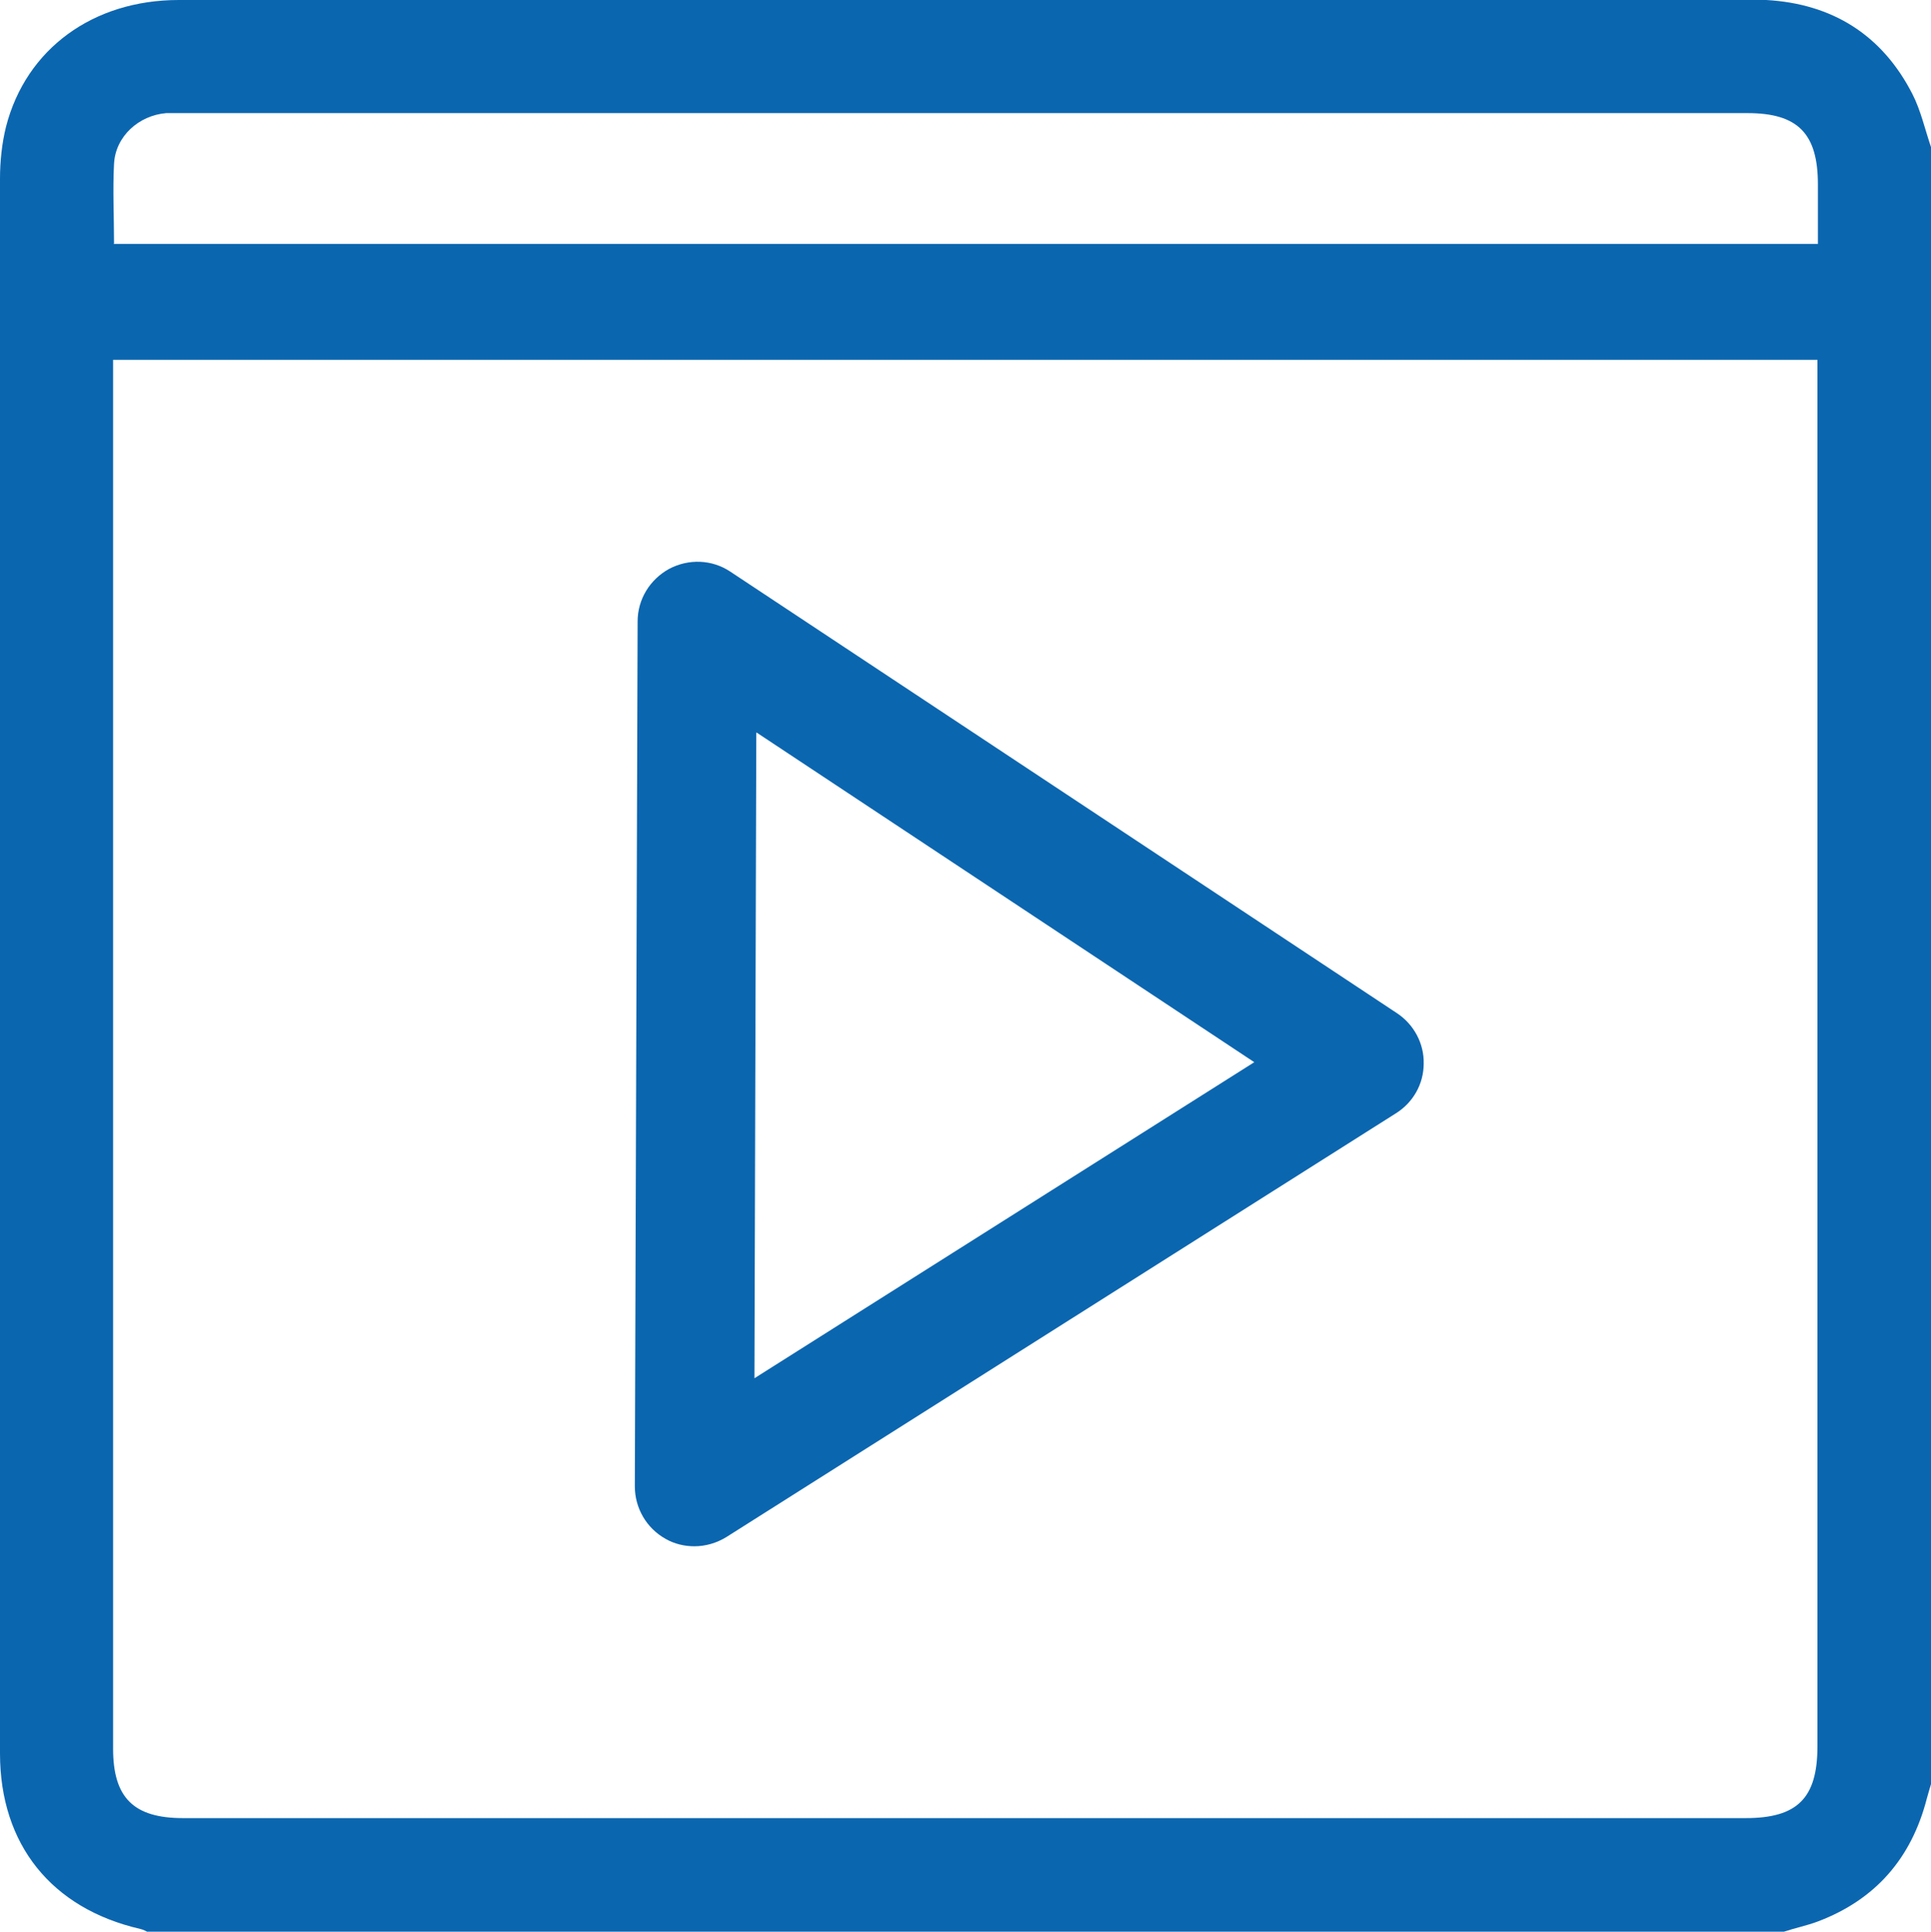
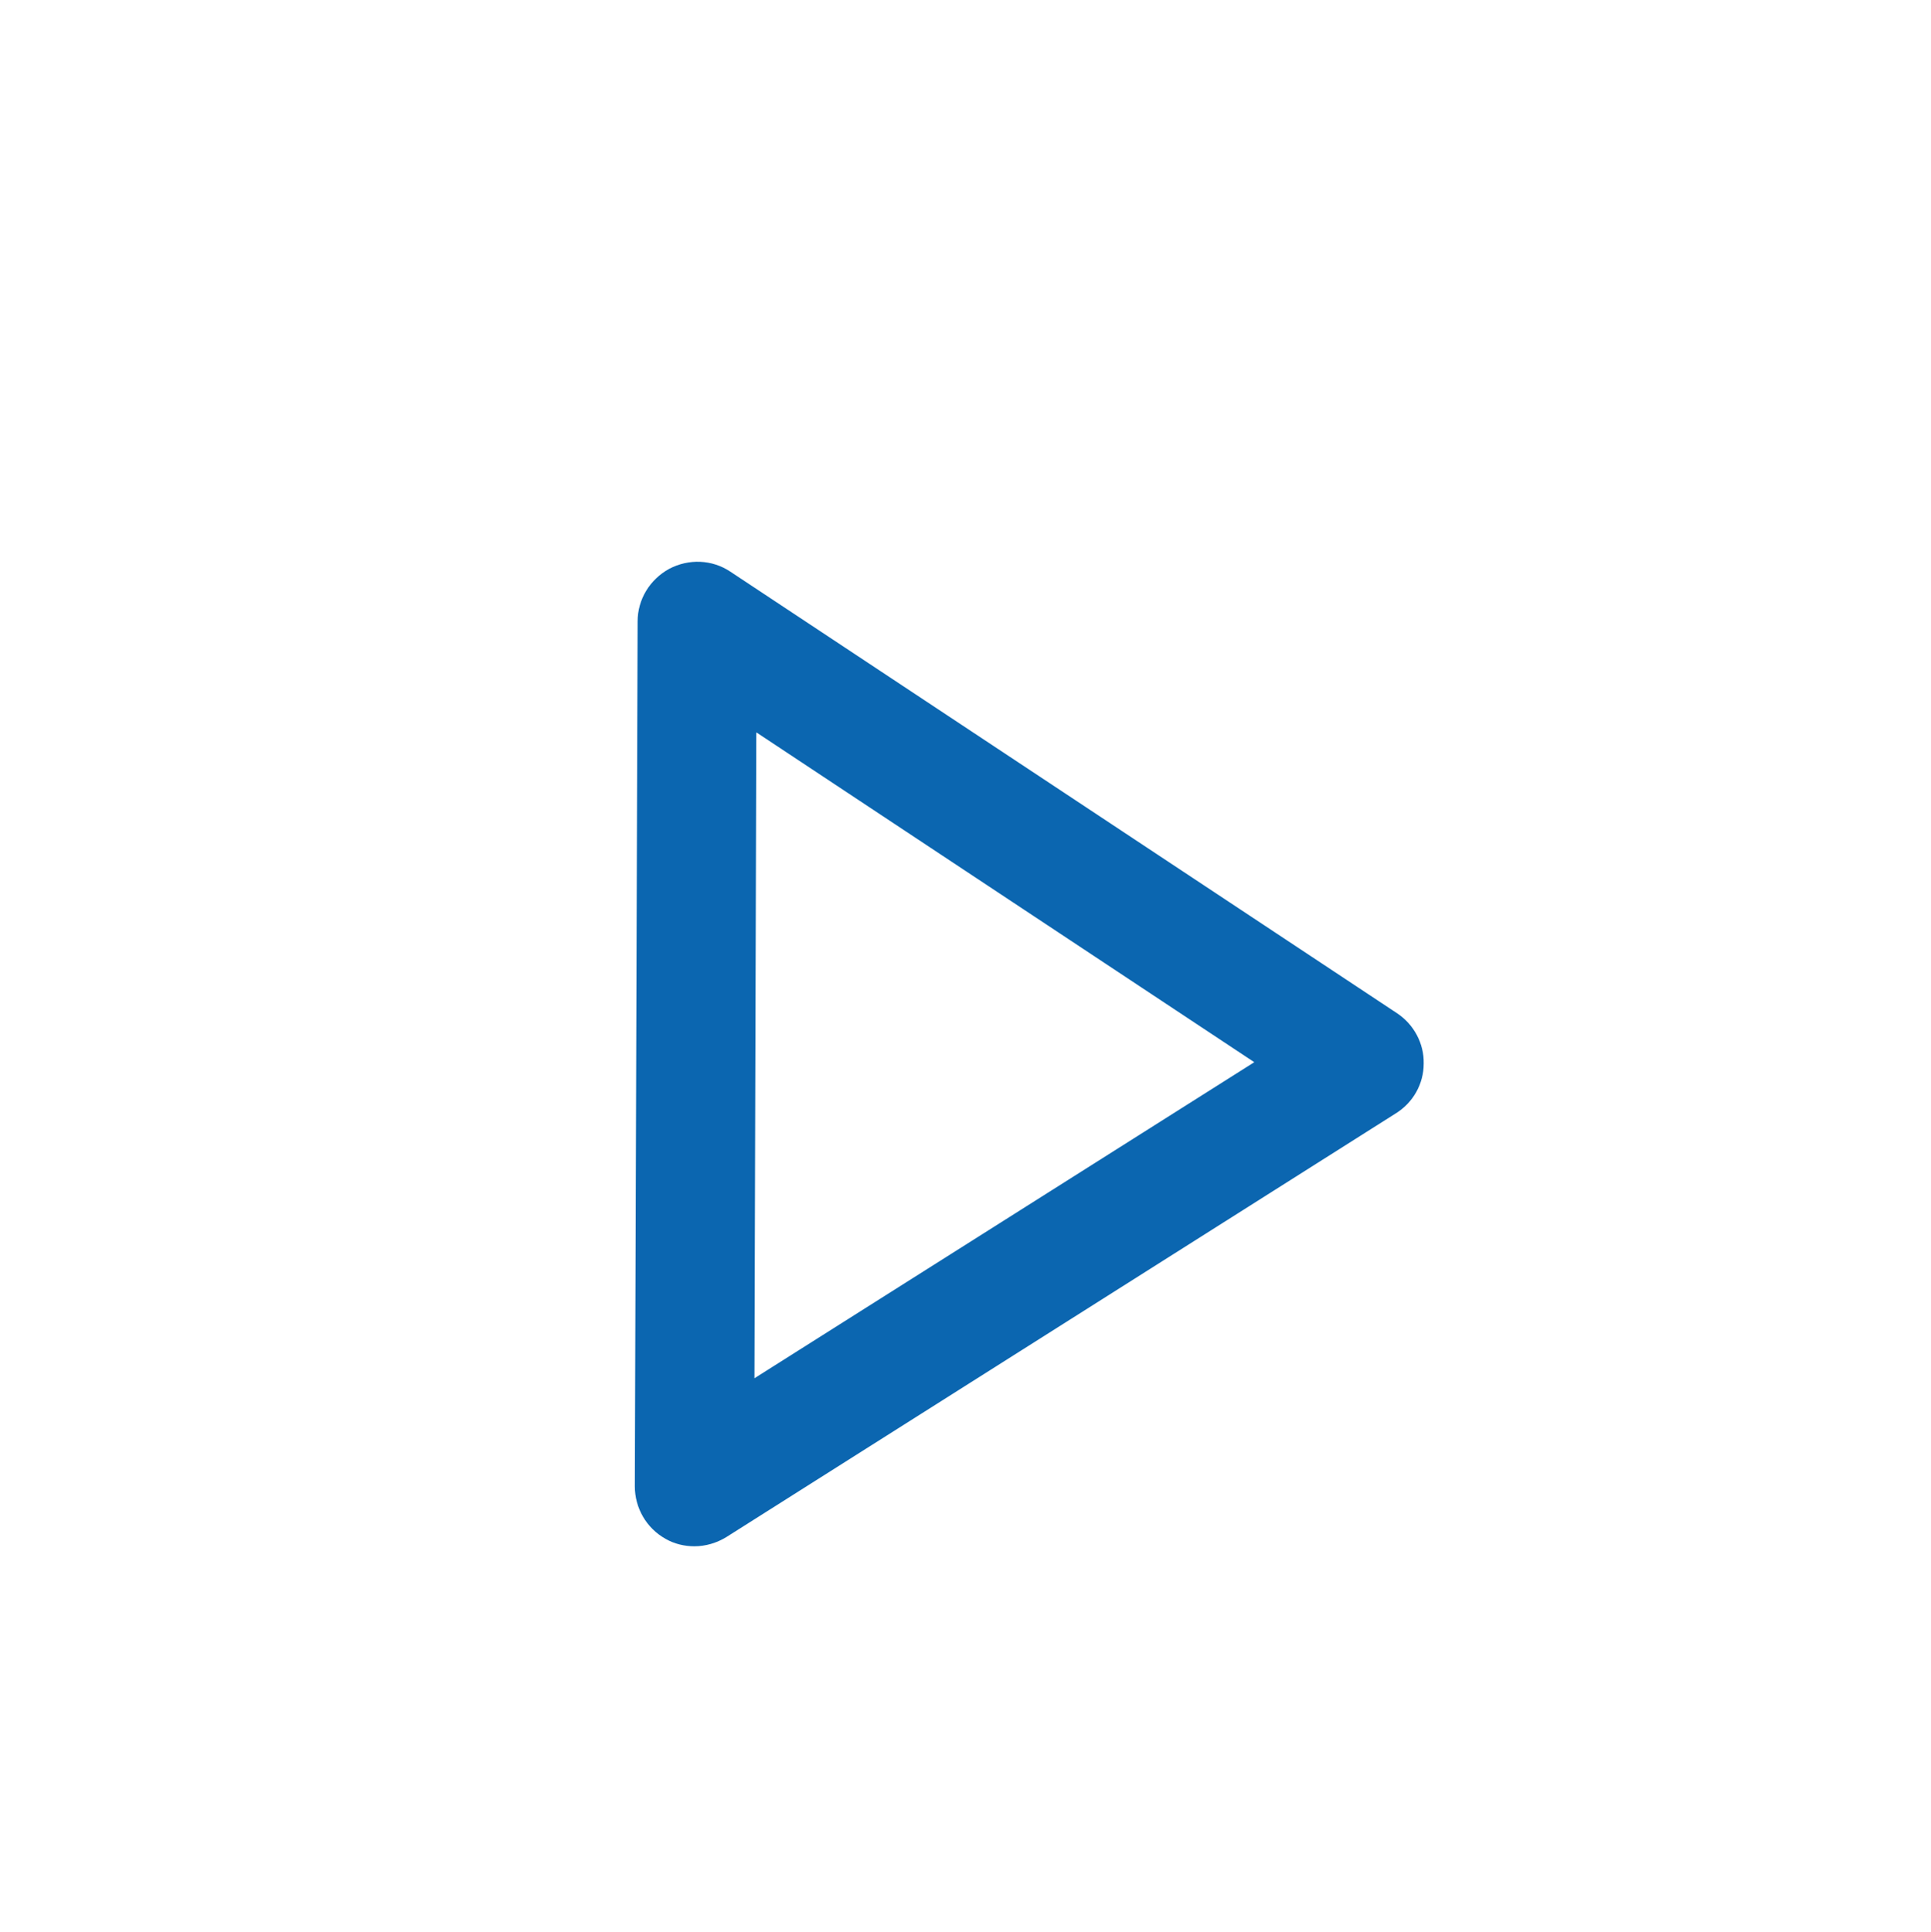
<svg xmlns="http://www.w3.org/2000/svg" id="Camada_2" data-name="Camada 2" viewBox="0 0 41.49 41.5">
  <g id="Camada_1-2" data-name="Camada 1">
    <g>
-       <path d="M38.32,41.5H3.16s-.09-.05-.15-.06C1.11,41,0,39.63,0,37.67,0,26.4,0,15.12,0,3.84,0,3.47.04,3.08.13,2.72.56,1.05,2,0,3.84,0h33.7c.14,0,.27,0,.41,0,1.42.08,2.49.75,3.14,2.02.18.35.27.76.4,1.14v35.17c-.03.1-.06.2-.09.31-.33,1.28-1.1,2.17-2.34,2.64-.24.09-.49.14-.73.22M39.05,7.73H2.43v29.84c0,1.05.44,1.49,1.5,1.49h33.58c1.11,0,1.54-.43,1.54-1.54V7.73ZM2.44,5.24h36.62v-1.28c0-1.09-.43-1.53-1.51-1.53H3.93c-.12,0-.24,0-.36,0-.59.05-1.09.5-1.12,1.09-.03.56,0,1.13,0,1.71" style="fill: #0b66b0; stroke-width: 0px;" />
      <path d="M14.92,33.22c-.21,0-.43-.05-.62-.16-.41-.23-.66-.66-.66-1.13l.06-18.58c0-.47.26-.9.68-1.13.42-.22.92-.2,1.31.06l14.33,9.49c.36.24.58.65.57,1.08,0,.44-.23.84-.6,1.07l-14.38,9.1c-.21.13-.45.2-.69.2M16.25,15.74l-.04,13.87,10.74-6.79-10.69-7.08Z" style="fill: #0b66b0; stroke-width: 0px;" />
    </g>
  </g>
</svg>